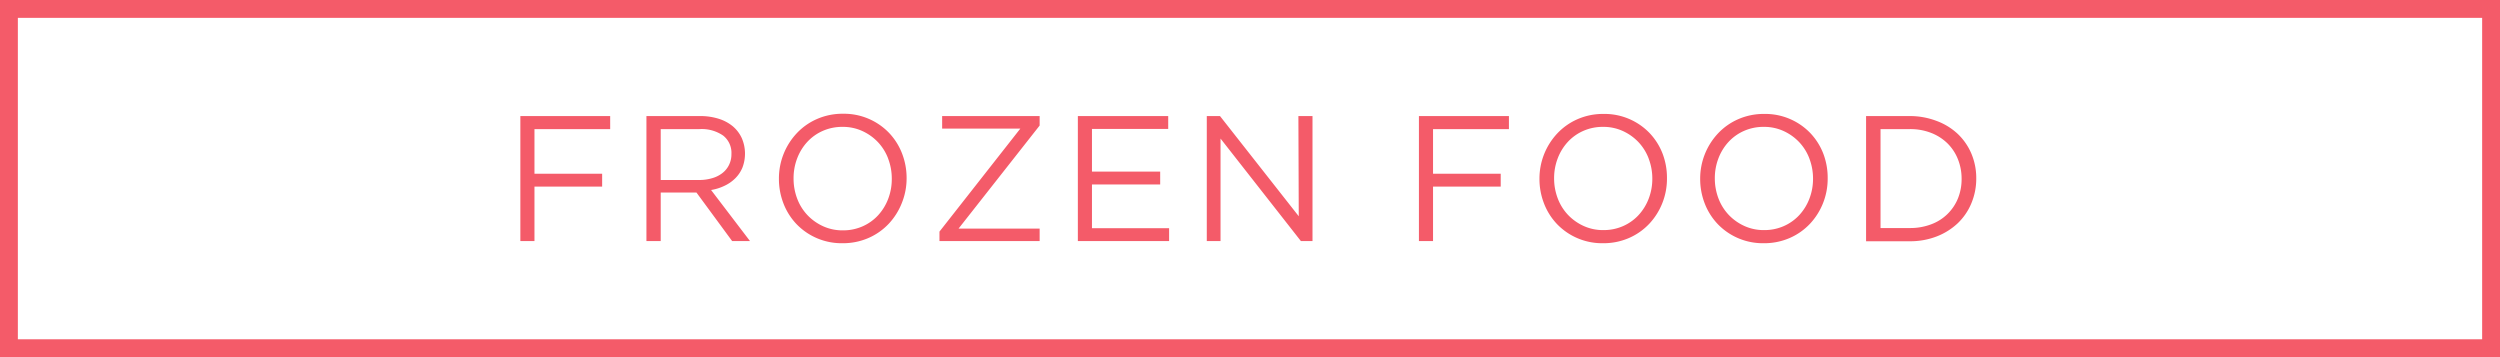
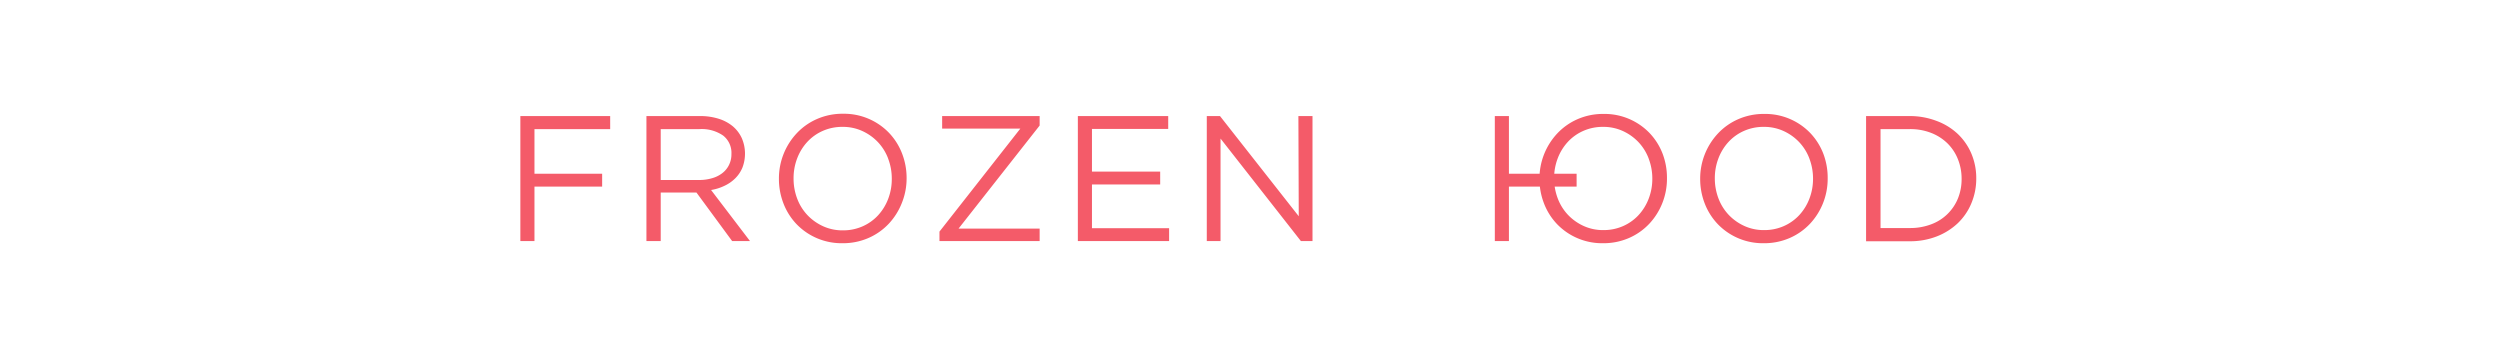
<svg xmlns="http://www.w3.org/2000/svg" viewBox="0 0 280 40">
  <g fill="#f45b69" data-name="レイヤー 2">
-     <path d="M278 2v36H2V2h276m2-2H0v40h280V0z" />
-     <path d="M68.34 14.46h-8.48v5h7.58v1.44h-7.58V27h-1.58V13h10.06zM82 27l-4-5.44h-4V27h-1.6V13h6a6.81 6.81 0 012.09.3 4.65 4.65 0 011.59.85 3.85 3.85 0 011 1.32 4.38 4.38 0 01.08 3.28 3.63 3.63 0 01-.79 1.2 4.25 4.25 0 01-1.21.85 5.4 5.4 0 01-1.52.48L84 27zm-1-11.81a4.22 4.22 0 00-2.65-.73H74v5.7h4.31a5.06 5.06 0 001.44-.2 3.35 3.35 0 001.15-.57 2.58 2.58 0 00.75-.92 2.67 2.67 0 00.27-1.22 2.46 2.46 0 00-.92-2.06zm20 7.56a7.31 7.31 0 01-1.46 2.31 6.9 6.9 0 01-2.26 1.59 7.12 7.12 0 01-2.92.59 7 7 0 01-5.16-2.15 7 7 0 01-1.45-2.3 7.57 7.57 0 01-.51-2.79 7.39 7.39 0 012-5.08 6.9 6.9 0 012.26-1.59 7.12 7.12 0 012.92-.59 7 7 0 015.16 2.15 7 7 0 011.45 2.3 7.57 7.57 0 01.51 2.77 7.37 7.37 0 01-.54 2.79zm-1.53-5a5.52 5.52 0 00-1.15-1.84 5.62 5.62 0 00-1.75-1.24 5.21 5.21 0 00-2.21-.46 5.36 5.36 0 00-2.21.45 5.24 5.24 0 00-1.73 1.23 5.69 5.69 0 00-1.13 1.83 6.2 6.2 0 00-.41 2.28 6.29 6.29 0 00.41 2.26 5.52 5.52 0 001.15 1.84 5.62 5.62 0 001.75 1.24 5.21 5.21 0 002.21.46 5.36 5.36 0 002.21-.45 5.24 5.24 0 001.73-1.23 5.69 5.69 0 001.13-1.83 6.2 6.2 0 00.41-2.29 6.29 6.29 0 00-.41-2.24zm6.05-3.35V13h10.92v1.06l-9.08 11.54h9.08V27h-11.22v-1.06l9.06-11.54zm25.32.04h-8.54v4.78h7.64v1.44h-7.64v4.9h8.64V27h-10.22V13h10.12zM145.42 13H147v14h-1.3l-9-11.48V27h-1.54V13h1.48l8.82 11.22zM169 14.46h-8.5v5h7.58v1.44h-7.58V27h-1.58V13H169zm17.18 8.29a7.31 7.31 0 01-1.46 2.31 6.9 6.9 0 01-2.26 1.59 7.12 7.12 0 01-2.92.59 7 7 0 01-5.16-2.15 7 7 0 01-1.45-2.3 7.57 7.57 0 01-.51-2.77 7.39 7.39 0 012-5.08 6.9 6.9 0 012.26-1.59 7.12 7.12 0 012.92-.59 7 7 0 015.16 2.15 7 7 0 011.45 2.3 7.57 7.57 0 01.49 2.79 7.37 7.37 0 01-.52 2.75zm-1.53-5a5.52 5.52 0 00-1.15-1.84 5.62 5.62 0 00-1.75-1.24 5.21 5.21 0 00-2.21-.46 5.36 5.36 0 00-2.21.45 5.24 5.24 0 00-1.73 1.23 5.69 5.69 0 00-1.13 1.83 6.2 6.2 0 00-.41 2.25 6.29 6.29 0 00.41 2.26 5.52 5.52 0 001.15 1.84 5.62 5.62 0 001.75 1.24 5.21 5.21 0 002.21.46 5.36 5.36 0 002.21-.45 5.24 5.24 0 001.73-1.23 5.69 5.69 0 001.13-1.83 6.2 6.2 0 00.41-2.25 6.29 6.29 0 00-.41-2.25zm19.53 5a7.31 7.31 0 01-1.46 2.31 6.9 6.9 0 01-2.26 1.59 7.12 7.12 0 01-2.92.59 7 7 0 01-5.16-2.15 7 7 0 01-1.45-2.3 7.57 7.57 0 01-.51-2.77 7.39 7.39 0 012-5.08 6.9 6.9 0 012.26-1.59 7.12 7.12 0 012.92-.59 7 7 0 015.16 2.15 7 7 0 011.45 2.3 7.57 7.57 0 01.49 2.79 7.37 7.37 0 01-.52 2.75zm-1.53-5a5.52 5.52 0 00-1.15-1.84 5.62 5.62 0 00-1.75-1.24 5.21 5.21 0 00-2.21-.46 5.36 5.36 0 00-2.21.45 5.24 5.24 0 00-1.73 1.23 5.69 5.69 0 00-1.13 1.83 6.2 6.2 0 00-.41 2.25 6.29 6.29 0 00.41 2.26 5.52 5.52 0 001.15 1.84 5.62 5.62 0 001.75 1.24 5.21 5.21 0 002.21.46 5.36 5.36 0 002.21-.45 5.24 5.24 0 001.73-1.23 5.69 5.69 0 001.13-1.83 6.2 6.2 0 00.41-2.25 6.29 6.29 0 00-.41-2.25zm18.15 5a6.53 6.53 0 01-1.53 2.25 7.22 7.22 0 01-2.36 1.48 8.14 8.14 0 01-3 .54H209V13h4.86a8.35 8.35 0 013 .53 7 7 0 012.41 1.47 6.59 6.59 0 011.53 2.22 7 7 0 01.54 2.76 7.09 7.09 0 01-.54 2.77zm-1.51-4.91a5.18 5.18 0 00-1.16-1.77 5.4 5.4 0 00-1.83-1.18 6.37 6.37 0 00-2.4-.43h-3.28v11.08h3.28a6.57 6.57 0 002.4-.42 5.16 5.16 0 003-2.92 5.76 5.76 0 00.4-2.2 5.87 5.87 0 00-.41-2.16z" />
+     <path d="M68.34 14.46h-8.48v5h7.58v1.44h-7.58V27h-1.58V13h10.06zM82 27l-4-5.44h-4V27h-1.6V13h6a6.81 6.81 0 012.09.3 4.65 4.65 0 011.59.85 3.85 3.85 0 011 1.32 4.38 4.38 0 01.08 3.28 3.63 3.63 0 01-.79 1.2 4.25 4.25 0 01-1.21.85 5.4 5.4 0 01-1.52.48L84 27zm-1-11.81a4.22 4.22 0 00-2.65-.73H74v5.7h4.31a5.06 5.06 0 001.44-.2 3.35 3.35 0 001.15-.57 2.58 2.58 0 00.75-.92 2.67 2.67 0 00.27-1.22 2.46 2.46 0 00-.92-2.06zm20 7.56a7.31 7.31 0 01-1.46 2.31 6.9 6.9 0 01-2.26 1.59 7.12 7.12 0 01-2.92.59 7 7 0 01-5.16-2.15 7 7 0 01-1.45-2.3 7.57 7.57 0 01-.51-2.79 7.39 7.39 0 012-5.08 6.9 6.9 0 012.26-1.59 7.12 7.12 0 012.92-.59 7 7 0 015.16 2.15 7 7 0 011.45 2.3 7.57 7.57 0 01.51 2.77 7.37 7.37 0 01-.54 2.79zm-1.53-5a5.52 5.52 0 00-1.15-1.84 5.62 5.62 0 00-1.75-1.24 5.21 5.21 0 00-2.21-.46 5.36 5.36 0 00-2.21.45 5.24 5.24 0 00-1.73 1.23 5.69 5.69 0 00-1.13 1.83 6.2 6.2 0 00-.41 2.28 6.29 6.29 0 00.41 2.26 5.52 5.52 0 001.15 1.84 5.62 5.62 0 001.75 1.24 5.21 5.21 0 002.21.46 5.36 5.36 0 002.21-.45 5.24 5.24 0 001.73-1.23 5.69 5.69 0 001.13-1.83 6.2 6.2 0 00.41-2.29 6.29 6.29 0 00-.41-2.24zm6.05-3.35V13h10.92v1.06l-9.08 11.54h9.08V27h-11.22v-1.06l9.06-11.54zm25.32.04h-8.54v4.78h7.64v1.44h-7.64v4.9h8.64V27h-10.22V13h10.12zM145.42 13H147v14h-1.3l-9-11.48V27h-1.54V13h1.48l8.82 11.22zM169 14.46v5h7.58v1.44h-7.58V27h-1.58V13H169zm17.18 8.29a7.31 7.31 0 01-1.46 2.31 6.9 6.9 0 01-2.26 1.59 7.12 7.12 0 01-2.92.59 7 7 0 01-5.16-2.15 7 7 0 01-1.45-2.3 7.57 7.57 0 01-.51-2.77 7.39 7.39 0 012-5.08 6.9 6.9 0 012.26-1.59 7.12 7.12 0 012.92-.59 7 7 0 015.16 2.15 7 7 0 011.45 2.3 7.57 7.57 0 01.49 2.79 7.37 7.37 0 01-.52 2.75zm-1.53-5a5.52 5.52 0 00-1.15-1.84 5.62 5.62 0 00-1.75-1.24 5.21 5.21 0 00-2.21-.46 5.36 5.36 0 00-2.21.45 5.24 5.24 0 00-1.73 1.23 5.69 5.69 0 00-1.13 1.83 6.2 6.2 0 00-.41 2.25 6.29 6.29 0 00.41 2.26 5.52 5.52 0 001.15 1.84 5.62 5.62 0 001.75 1.24 5.21 5.21 0 002.21.46 5.36 5.36 0 002.21-.45 5.24 5.24 0 001.73-1.23 5.69 5.69 0 001.13-1.83 6.2 6.2 0 00.41-2.25 6.29 6.29 0 00-.41-2.25zm19.53 5a7.31 7.31 0 01-1.46 2.31 6.9 6.9 0 01-2.26 1.59 7.12 7.12 0 01-2.92.59 7 7 0 01-5.16-2.15 7 7 0 01-1.45-2.3 7.57 7.57 0 01-.51-2.77 7.39 7.39 0 012-5.08 6.9 6.9 0 012.26-1.59 7.12 7.12 0 012.92-.59 7 7 0 015.16 2.15 7 7 0 011.45 2.3 7.57 7.57 0 01.49 2.79 7.37 7.37 0 01-.52 2.75zm-1.53-5a5.52 5.52 0 00-1.15-1.84 5.62 5.62 0 00-1.75-1.24 5.21 5.21 0 00-2.21-.46 5.36 5.36 0 00-2.21.45 5.24 5.24 0 00-1.73 1.23 5.69 5.69 0 00-1.13 1.83 6.2 6.2 0 00-.41 2.25 6.29 6.29 0 00.41 2.26 5.52 5.52 0 001.15 1.84 5.62 5.62 0 001.75 1.24 5.21 5.21 0 002.21.46 5.36 5.36 0 002.21-.45 5.24 5.24 0 001.73-1.23 5.69 5.69 0 001.13-1.83 6.2 6.2 0 00.41-2.25 6.29 6.29 0 00-.41-2.25zm18.15 5a6.53 6.53 0 01-1.53 2.25 7.22 7.22 0 01-2.36 1.48 8.14 8.14 0 01-3 .54H209V13h4.86a8.35 8.35 0 013 .53 7 7 0 012.41 1.47 6.59 6.59 0 011.53 2.22 7 7 0 01.54 2.76 7.09 7.09 0 01-.54 2.77zm-1.51-4.91a5.18 5.18 0 00-1.16-1.77 5.4 5.4 0 00-1.83-1.18 6.37 6.37 0 00-2.4-.43h-3.28v11.08h3.28a6.57 6.57 0 002.4-.42 5.16 5.16 0 003-2.92 5.76 5.76 0 00.4-2.2 5.87 5.87 0 00-.41-2.16z" />
  </g>
</svg>